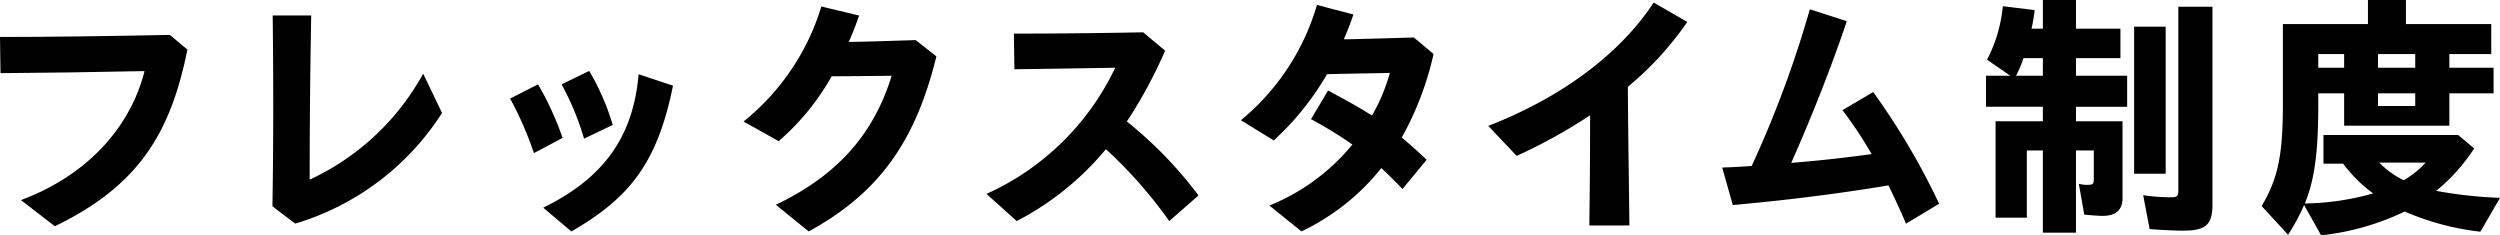
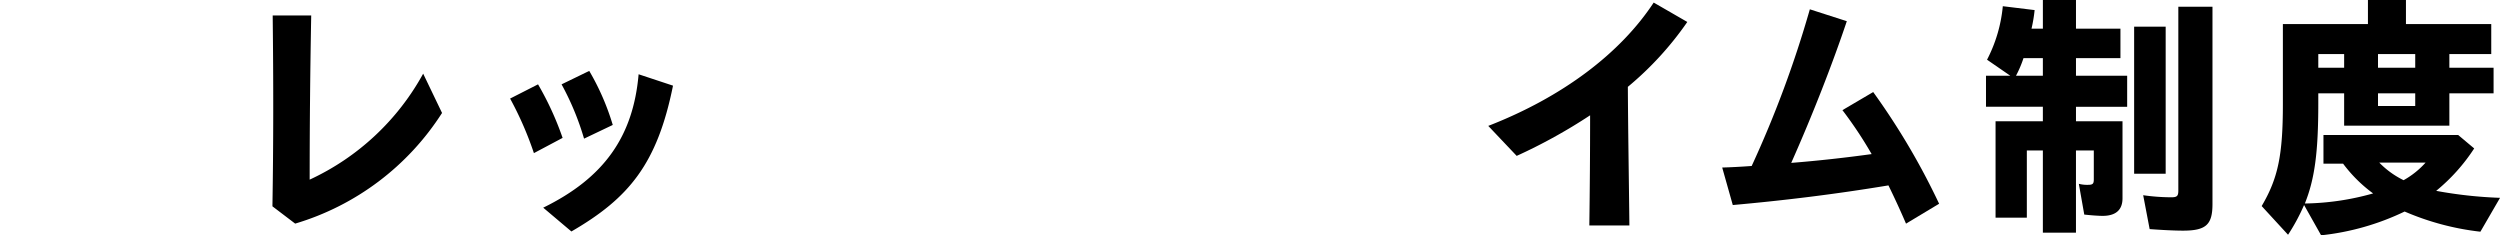
<svg xmlns="http://www.w3.org/2000/svg" width="193.427" height="18.203" viewBox="0 0 193.427 18.203">
  <g id="グループ_12036" data-name="グループ 12036" transform="translate(-364.032 -861.357)">
    <g id="グループ_10005" data-name="グループ 10005">
-       <path id="パス_9385" data-name="パス 9385" d="M143.652,1058.456c5.461-2.04,8.562-5.961,9.562-9.981-3.661.08-8.082.139-11.142.159l-.04-2.8c3.881,0,8.182-.061,13.142-.16l1.361,1.139c-1.3,6.422-3.741,10.523-10.262,13.664Z" transform="translate(222 -181.617)" />
      <path id="パス_9386" data-name="パス 9386" d="M163.11,1058.937c.08-4.841.08-9.662.02-14.764h2.981c-.08,4.342-.12,8.443-.12,12.7a19.215,19.215,0,0,0,8.782-8.2l1.46,3.04a20.4,20.4,0,0,1-11.363,8.562Z" transform="translate(222 -181.617)" />
      <path id="パス_9387" data-name="パス 9387" d="M181.5,1050.6l2.161-1.1a23.43,23.43,0,0,1,1.9,4.142l-2.22,1.179a26.172,26.172,0,0,0-1.841-4.22m2.561,8.441c4.7-2.3,6.962-5.5,7.381-10.322l2.661.881c-1.22,6.041-3.4,8.7-7.862,11.282Zm1.42-9.542,2.141-1.04a19.025,19.025,0,0,1,1.82,4.181l-2.221,1.06a21,21,0,0,0-1.74-4.2" transform="translate(222 -181.617)" />
-       <path id="パス_9388" data-name="パス 9388" d="M202.059,1058.817c4.9-2.341,7.6-5.581,8.962-9.982-1.661.02-3.3.04-4.641.04a18.869,18.869,0,0,1-4.1,5.021l-2.721-1.52a18.157,18.157,0,0,0,6.022-8.9l2.92.7c-.24.7-.5,1.381-.8,2.041,1.54-.019,3.2-.08,5.181-.14l1.6,1.261c-1.58,6.4-4.28,10.482-9.881,13.543Z" transform="translate(222 -181.617)" />
-       <path id="パス_9389" data-name="パス 9389" d="M218.356,1057.977a20.208,20.208,0,0,0,9.962-9.763l-7.8.12-.04-2.76c2.64,0,5.741-.02,10-.1l1.7,1.42a35.922,35.922,0,0,1-2.961,5.481,31.291,31.291,0,0,1,5.542,5.722l-2.261,1.981a34.982,34.982,0,0,0-4.9-5.562,22.3,22.3,0,0,1-6.9,5.562Z" transform="translate(222 -181.617)" />
-       <path id="パス_9390" data-name="パス 9390" d="M240.245,1058.876a16.011,16.011,0,0,0,6.421-4.721,32.329,32.329,0,0,0-3.2-1.96l1.32-2.22c1.22.66,2.3,1.24,3.4,1.94a14.413,14.413,0,0,0,1.381-3.3c-1.74.04-3.481.061-4.861.1a21.579,21.579,0,0,1-4.121,5.121l-2.541-1.56a18.122,18.122,0,0,0,5.882-8.921l2.82.74c-.22.66-.48,1.319-.74,1.92,1.52-.02,3.221-.08,5.421-.14l1.521,1.28a24.088,24.088,0,0,1-2.461,6.461c.6.5,1.24,1.061,1.921,1.721l-1.861,2.261c-.58-.6-1.12-1.141-1.64-1.621a17.463,17.463,0,0,1-6.182,4.9Z" transform="translate(222 -181.617)" />
      <path id="パス_9391" data-name="パス 9391" d="M257.18,1052.715c5.761-2.24,10.222-5.621,12.8-9.542l2.6,1.5a24.922,24.922,0,0,1-4.6,5.02c.02,3.6.08,7.022.12,10.723H265c.04-2.961.06-5.661.06-8.521a41.517,41.517,0,0,1-5.681,3.14Z" transform="translate(222 -181.617)" />
      <path id="パス_9392" data-name="パス 9392" d="M275.28,1055.936q1.05-.03,2.281-.12a83.842,83.842,0,0,0,4.5-12.122l2.86.92c-1.1,3.281-2.661,7.282-4.3,10.963,2.041-.161,4.181-.4,6.222-.681a31.356,31.356,0,0,0-2.261-3.4l2.381-1.4a54.336,54.336,0,0,1,5.1,8.642l-2.561,1.54c-.42-.98-.88-1.981-1.36-2.96-4.1.68-8.022,1.16-12.043,1.52Z" transform="translate(222 -181.617)" />
      <path id="パス_9393" data-name="パス 9393" d="M300.09,1054.616h-1.24v5.2h-2.42v-7.461h3.66v-1.12h-4.4v-2.4h1.881l-1.8-1.241a11.243,11.243,0,0,0,1.22-4.14l2.461.3a11.252,11.252,0,0,1-.241,1.44h.88v-2.22h2.561v2.22h3.44v2.28h-3.44v1.361h3.96v2.4h-3.96v1.12h3.6v5.961c0,.9-.519,1.36-1.54,1.36-.3,0-.88-.04-1.419-.1l-.421-2.381a2.505,2.505,0,0,0,.7.08c.38,0,.459-.08.459-.42v-2.241h-1.38v6.361H300.09Zm0-5.781v-1.361h-1.5a8.489,8.489,0,0,1-.58,1.361Zm7.062-3.8h2.44v11.383h-2.44Zm1.2,15.664-.5-2.621a15.524,15.524,0,0,0,2.18.16c.44,0,.539-.1.539-.52v-14.223h2.642v15.264c0,1.6-.5,2.06-2.28,2.06-.722,0-1.8-.06-2.581-.12" transform="translate(222 -181.617)" />
      <path id="パス_9394" data-name="パス 9394" d="M320.3,1058.837a15.124,15.124,0,0,1-1.24,2.3l-2.041-2.22c1.261-2.14,1.641-3.921,1.641-7.882v-6.2h6.581v-1.859h2.941v1.859h6.6v2.322h-3.241v1.059h3.421v1.981h-3.421v2.5H323.4v-2.5h-2v.8c0,3.761-.28,5.841-1.04,7.722a20.369,20.369,0,0,0,5.281-.78,11.009,11.009,0,0,1-2.32-2.3H321.8v-2.221h10.422l1.24,1.041a14.311,14.311,0,0,1-2.941,3.281,33.357,33.357,0,0,0,4.941.54l-1.52,2.621a20.573,20.573,0,0,1-5.861-1.561,19.679,19.679,0,0,1-6.462,1.84Zm3.1-11.682h-2v1.06h2Zm5.5,0h-2.88v1.06h2.88Zm0,3.04h-2.88v.98h2.88Zm.8,5.361h-3.581a6.775,6.775,0,0,0,1.881,1.36,6.561,6.561,0,0,0,1.7-1.36" transform="translate(222 -181.617)" />
    </g>
  </g>
</svg>